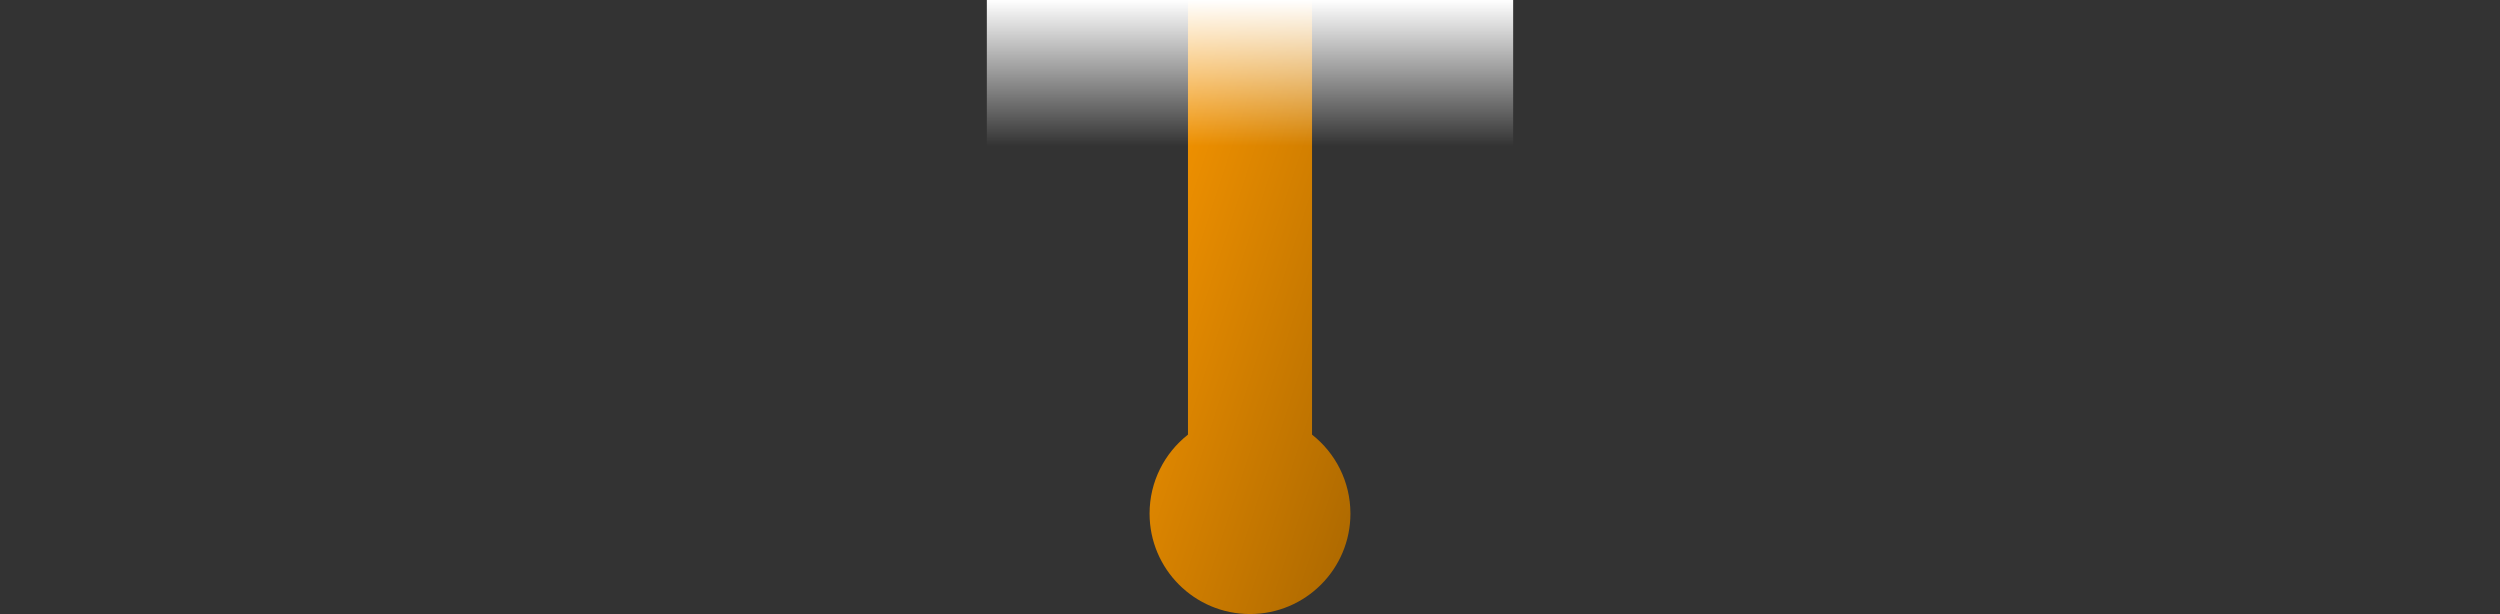
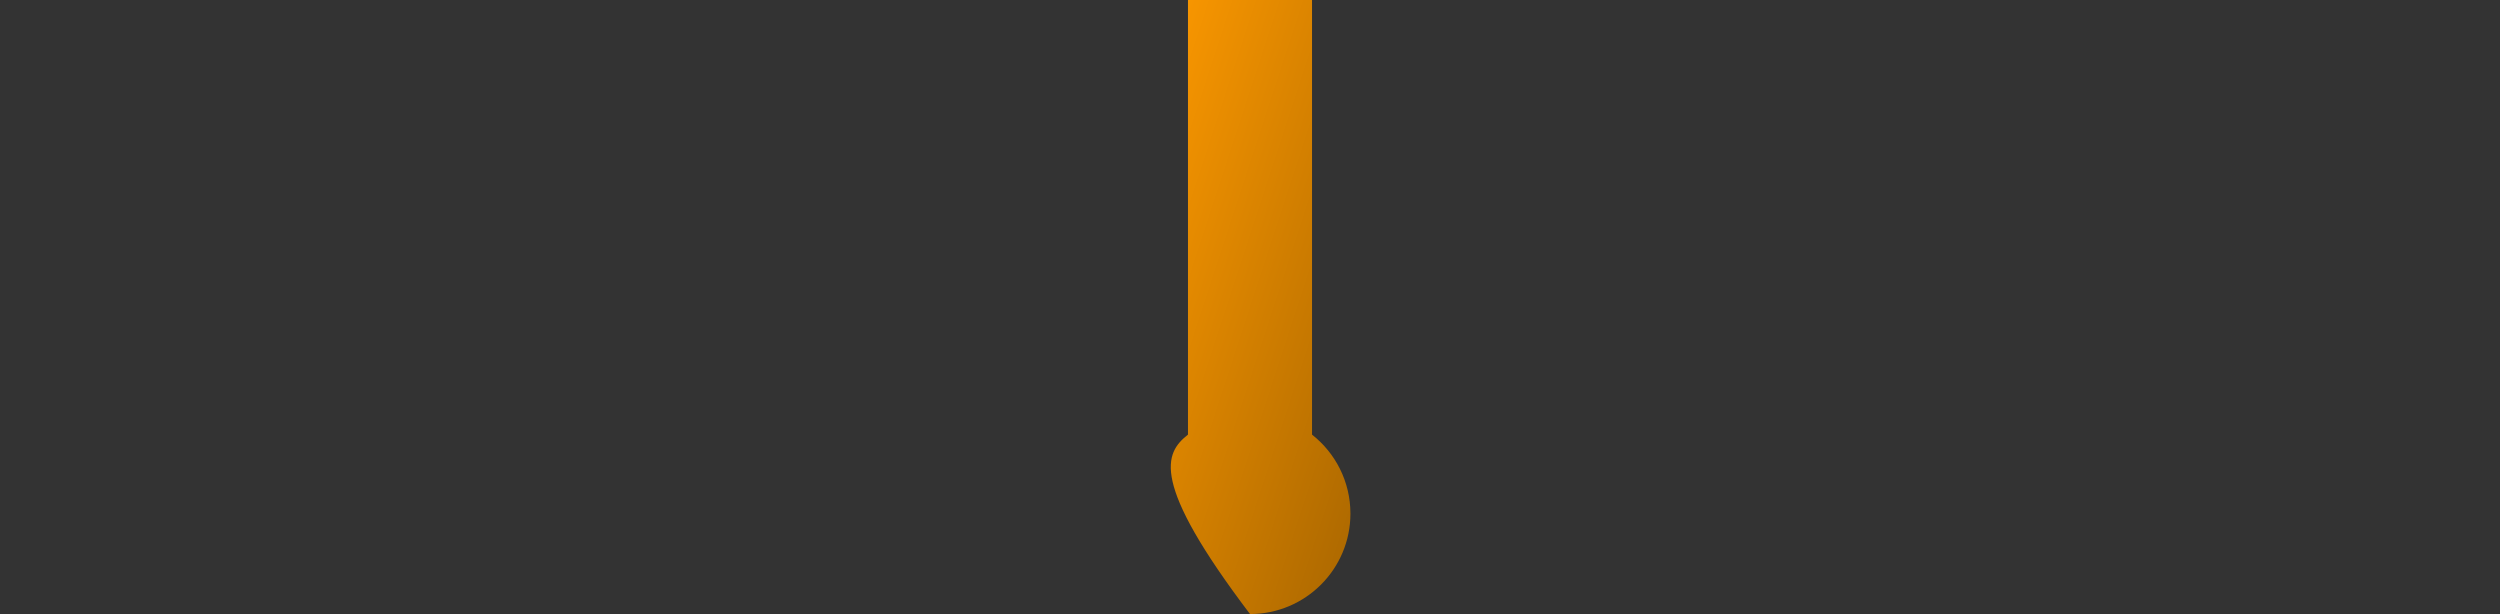
<svg xmlns="http://www.w3.org/2000/svg" width="342" height="84" viewBox="0 0 342 84" fill="none">
  <rect x="0" y="0" width="342" height="84" fill="#333333" stroke="none" />
-   <path fill-rule="evenodd" clip-rule="evenodd" d="M179.485 59.457C182.684 61.972 184.738 65.877 184.738 70.262C184.738 77.849 178.587 84 171 84C163.412 84 157.262 77.849 157.262 70.262C157.262 65.877 159.316 61.972 162.515 59.457L162.515 0H179.485L179.485 59.457Z" fill="url(#paint0_linear_1993_14517)" />
-   <rect x="207" y="20" width="72" height="20" transform="rotate(-180 207 20)" fill="url(#paint1_linear_1993_14517)" />
+   <path fill-rule="evenodd" clip-rule="evenodd" d="M179.485 59.457C182.684 61.972 184.738 65.877 184.738 70.262C184.738 77.849 178.587 84 171 84C157.262 65.877 159.316 61.972 162.515 59.457L162.515 0H179.485L179.485 59.457Z" fill="url(#paint0_linear_1993_14517)" />
  <defs>
    <linearGradient id="paint0_linear_1993_14517" x1="157.289" y1="0.078" x2="206.832" y2="16.284" gradientUnits="userSpaceOnUse">
      <stop stop-color="#FF9A00" />
      <stop offset="1" stop-color="#AA6700" />
    </linearGradient>
    <linearGradient id="paint1_linear_1993_14517" x1="247" y1="40" x2="247" y2="20" gradientUnits="userSpaceOnUse">
      <stop stop-color="white" />
      <stop offset="1" stop-color="white" stop-opacity="0" />
    </linearGradient>
  </defs>
</svg>